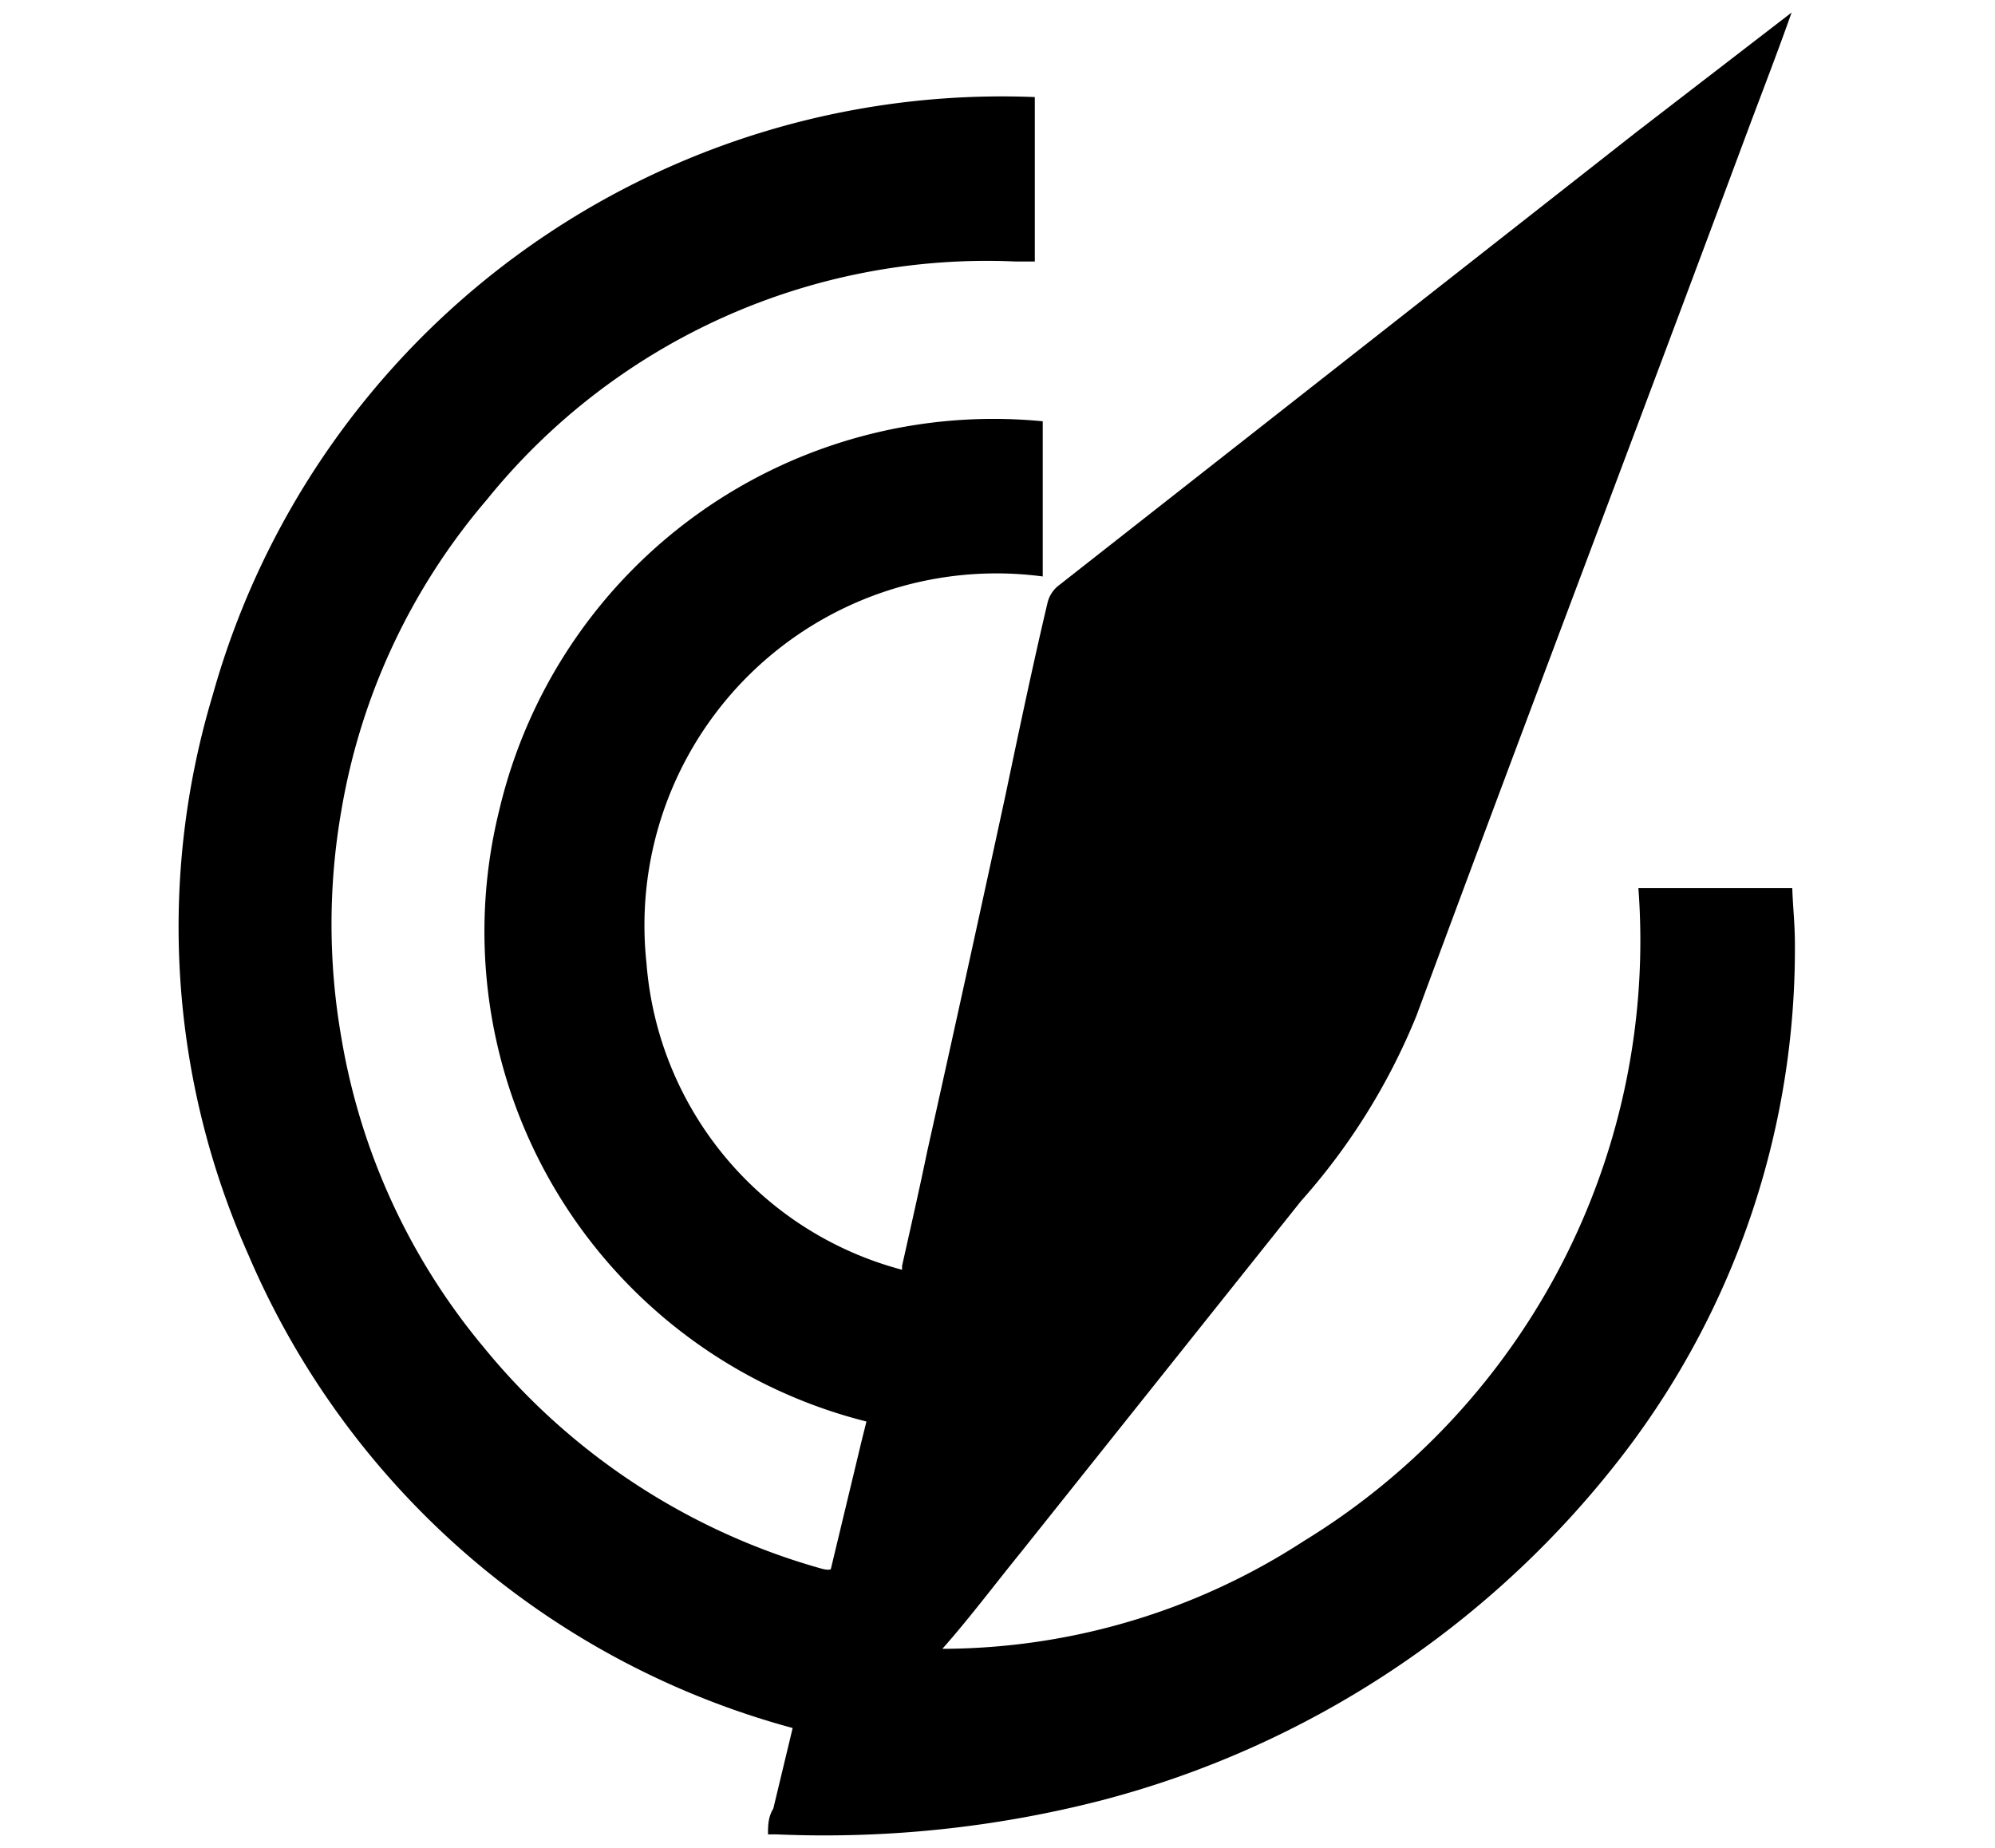
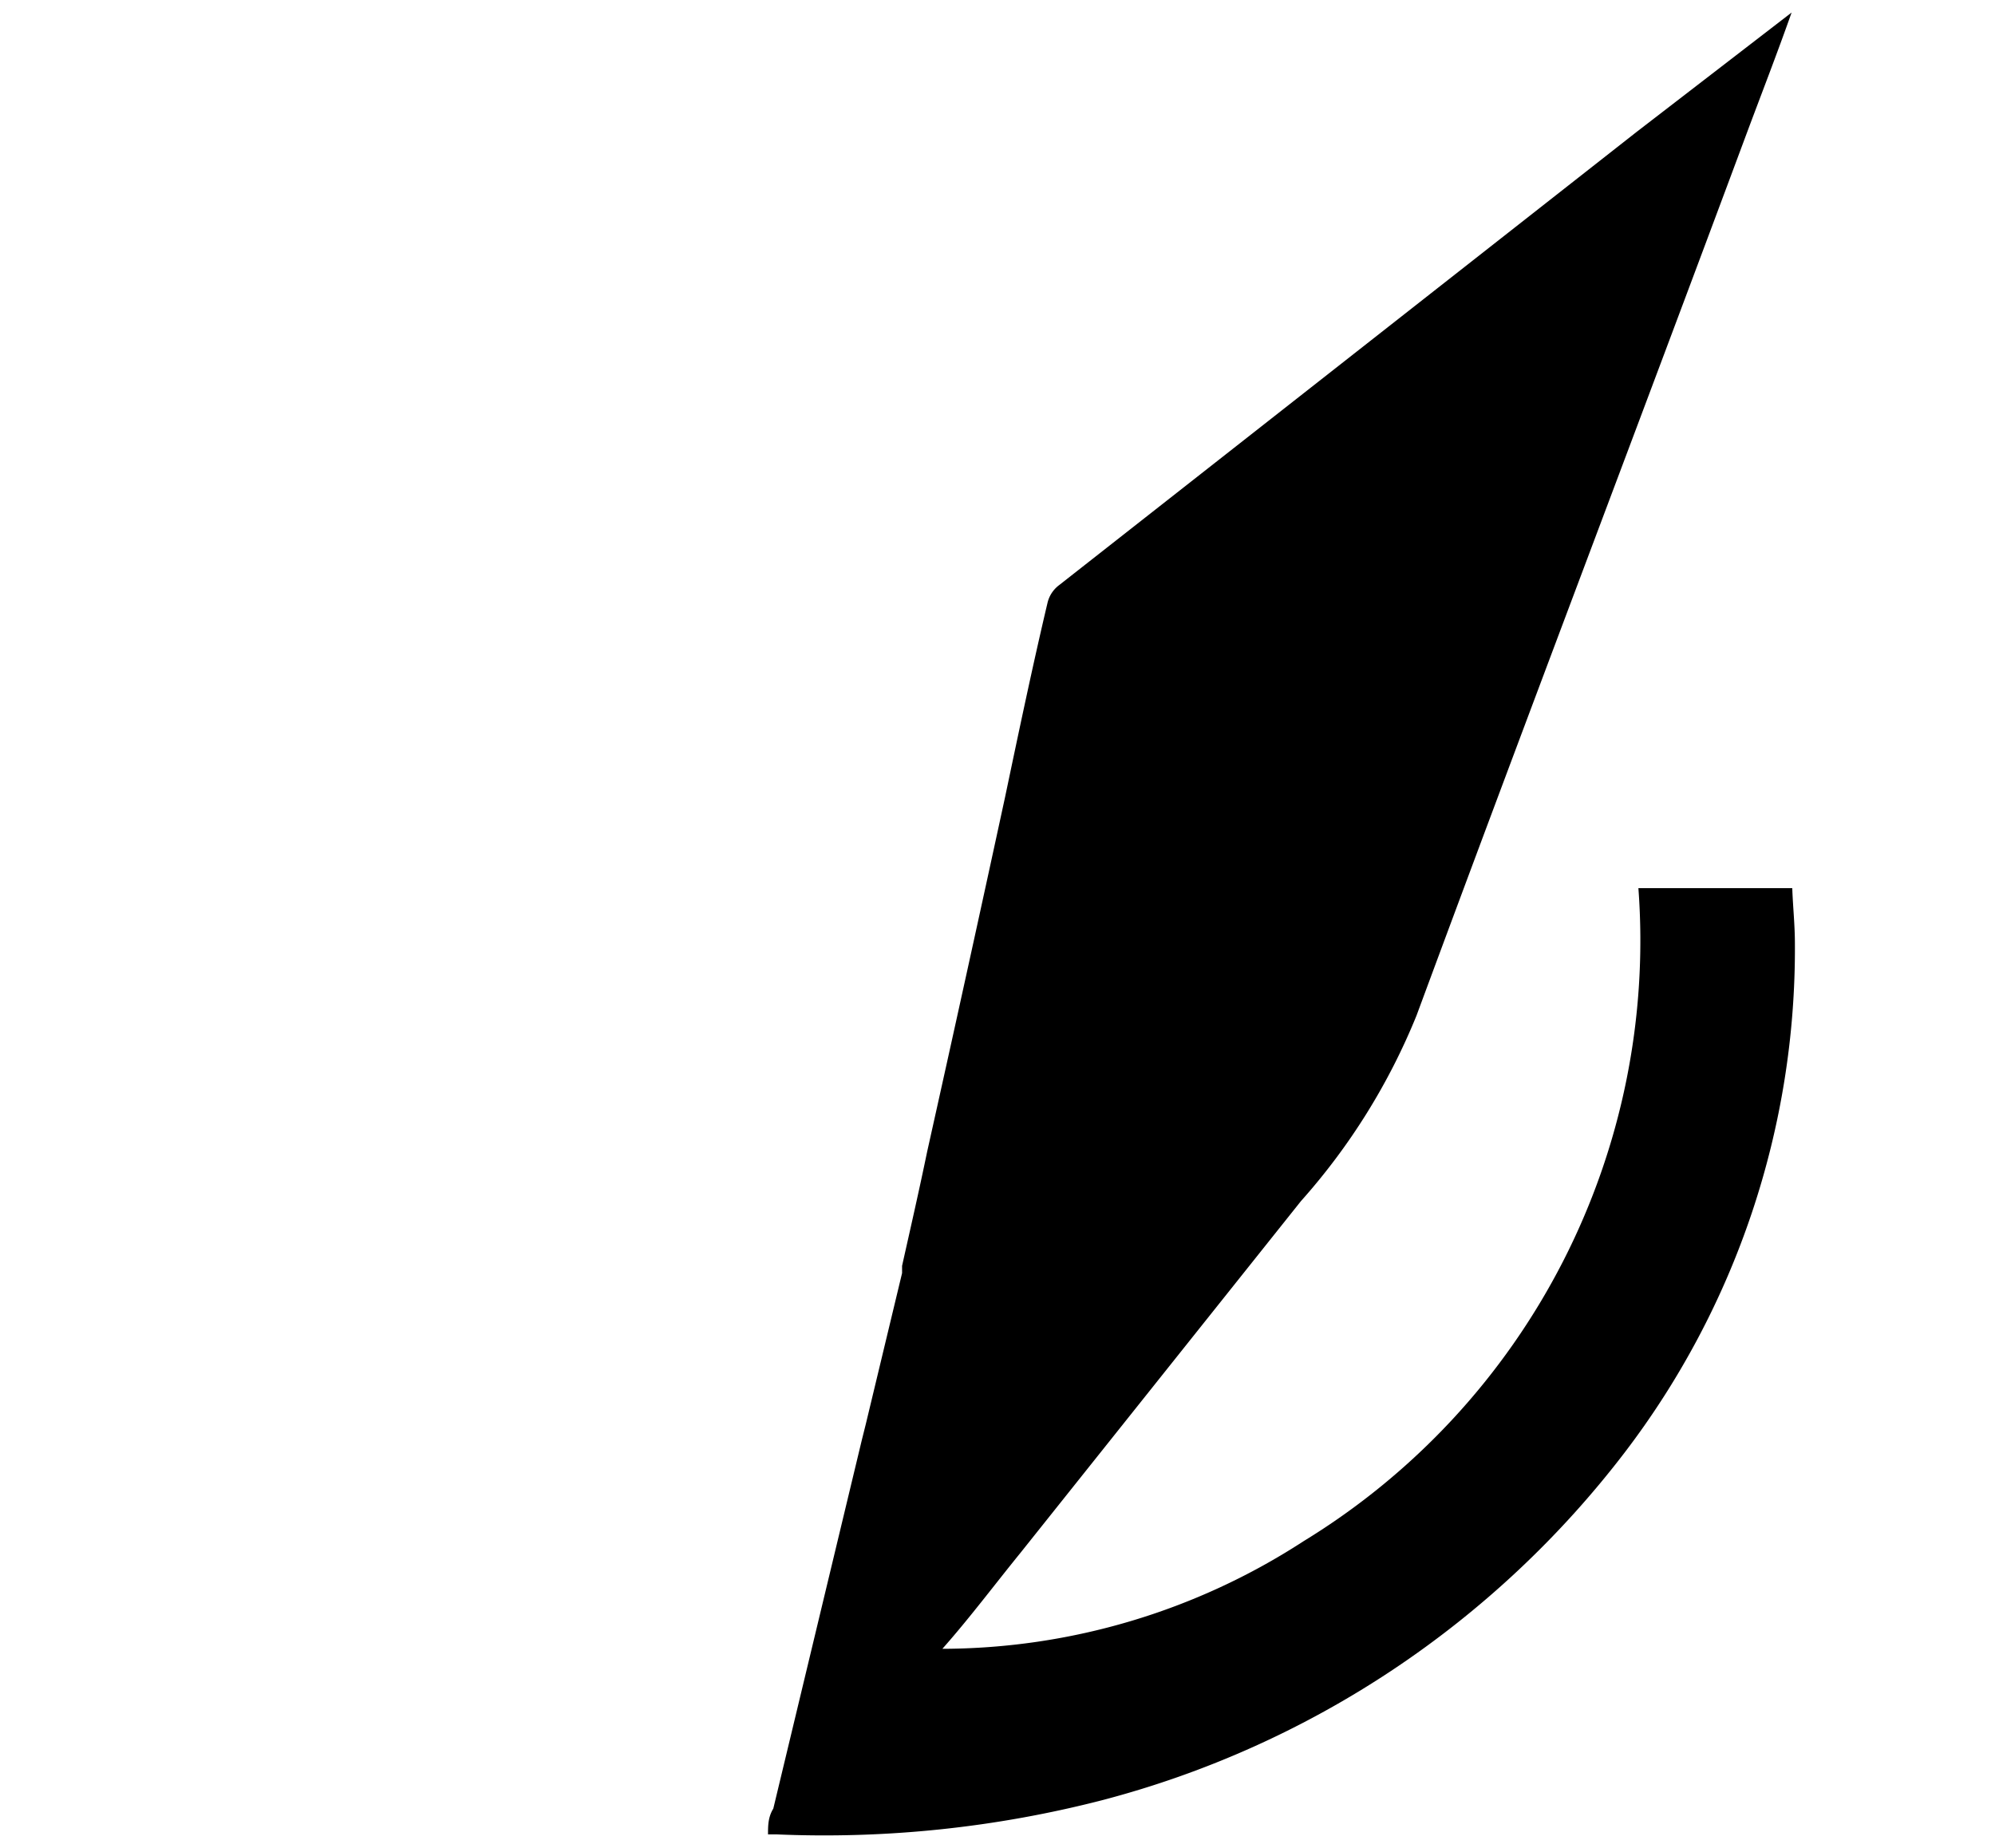
<svg xmlns="http://www.w3.org/2000/svg" id="Layer_1" data-name="Layer 1" viewBox="0 0 30.21 27.99">
-   <path d="M12.68,23.6c.13-.61.28-1.21.43-1.82l-1.29,5.59c.09-.39.17-.78.26-1.18A12.51,12.51,0,0,1,3.76,19a12.19,12.19,0,0,1-.54-8.47A12.41,12.41,0,0,1,15.67,1.47l0,2.49c-.1,0-.2,0-.3,0a9.73,9.73,0,0,0-8,3.61,9.73,9.73,0,0,0-2.2,4.7,10,10,0,0,0,0,3.45,9.86,9.86,0,0,0,2.16,4.69,10.13,10.13,0,0,0,5.09,3.34C12.59,23.8,12.64,23.77,12.68,23.6ZM7.56,12.27a7.65,7.65,0,0,0,5.61,9.27l.53-2.3a5.22,5.22,0,0,1-3.91-4.65,5.33,5.33,0,0,1,6-5.86l0-2.35A7.69,7.69,0,0,0,7.56,12.27Z" />
  <line x1="13.11" y1="21.57" x2="13.05" y2="21.81" />
  <path d="M27.18,14.3A12.57,12.57,0,0,1,24.6,22a14.62,14.62,0,0,1-7.9,5.26,16.86,16.86,0,0,1-4.95.52h-.12c0-.13,0-.26.08-.39h0l1.34-5.58.06-.24h0l.55-2.29h0l0-.11c.13-.58.26-1.15.38-1.73q.6-2.69,1.18-5.37c.21-1,.42-2,.64-2.93a.47.47,0,0,1,.18-.28L24.78,2,27,.29l.13-.1c-.23.65-.46,1.24-.68,1.83-1.66,4.46-3.35,8.9-5,13.36a9.7,9.7,0,0,1-1.75,2.81l-4.25,5.33c-.39.48-.78,1-1.18,1.45a10.08,10.08,0,0,0,5.47-1.63,10.66,10.66,0,0,0,5.07-9.89h2.33C27.15,13.74,27.18,14,27.18,14.3Z" />
</svg>